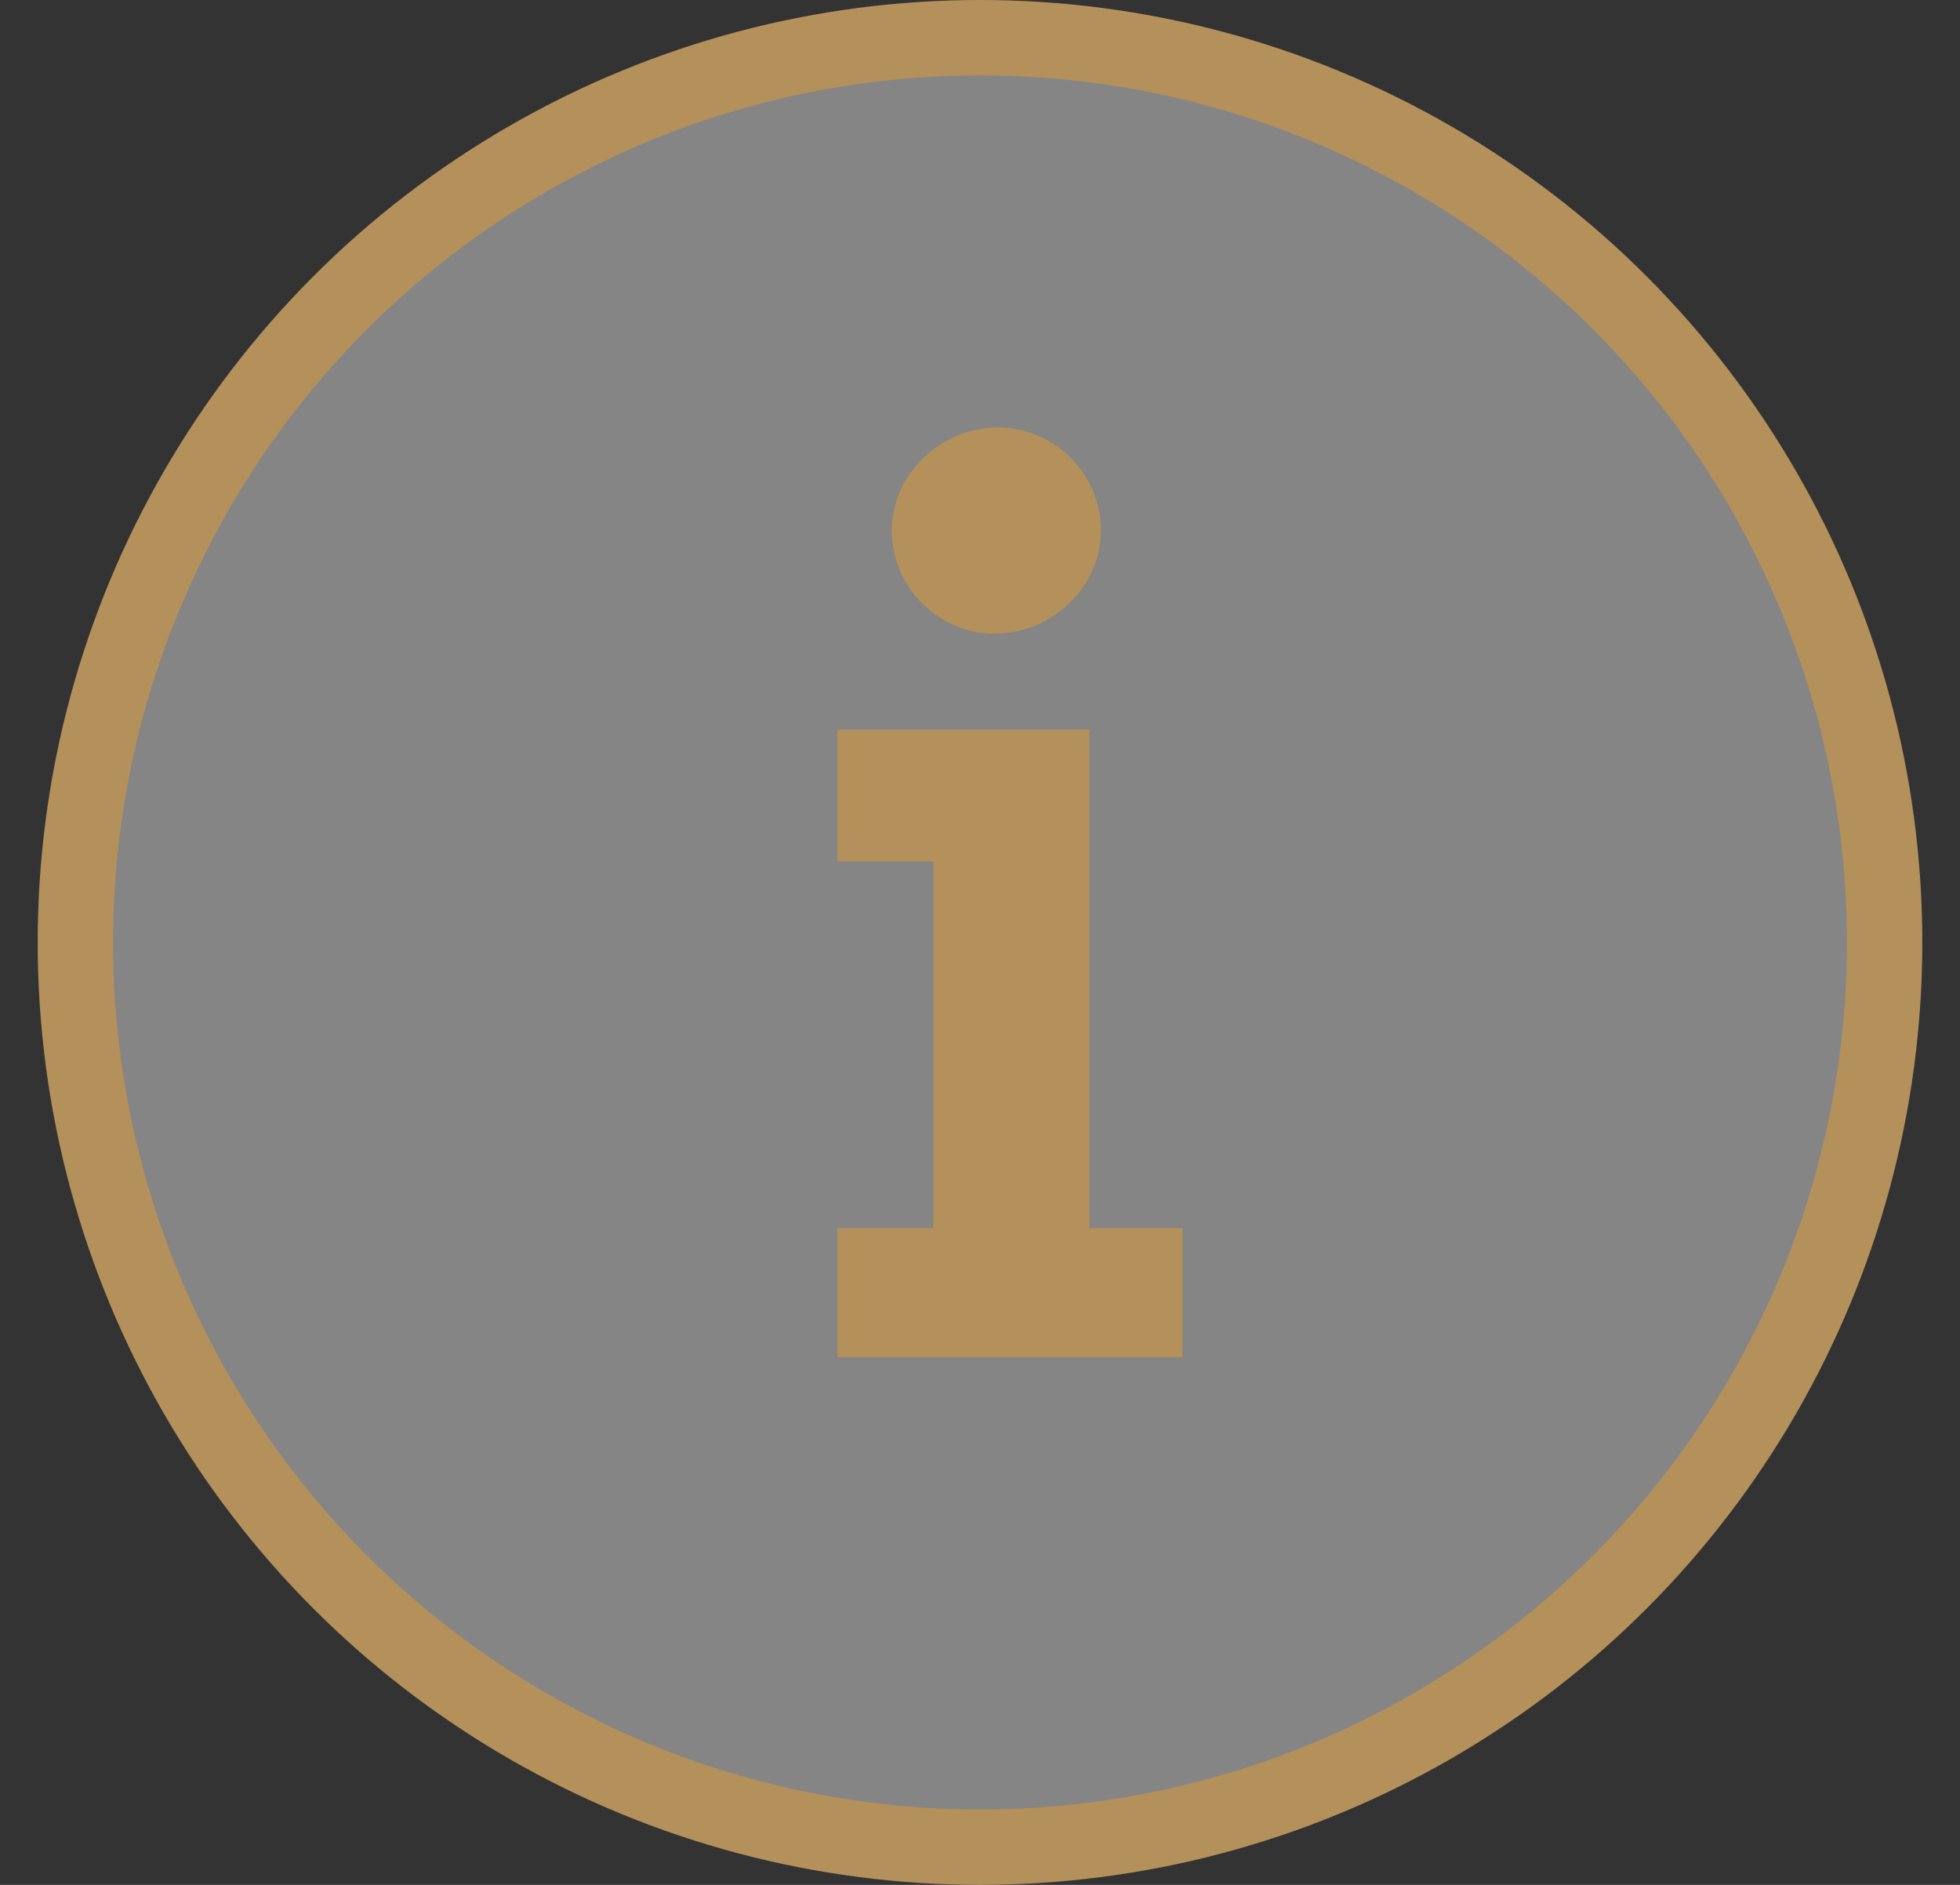
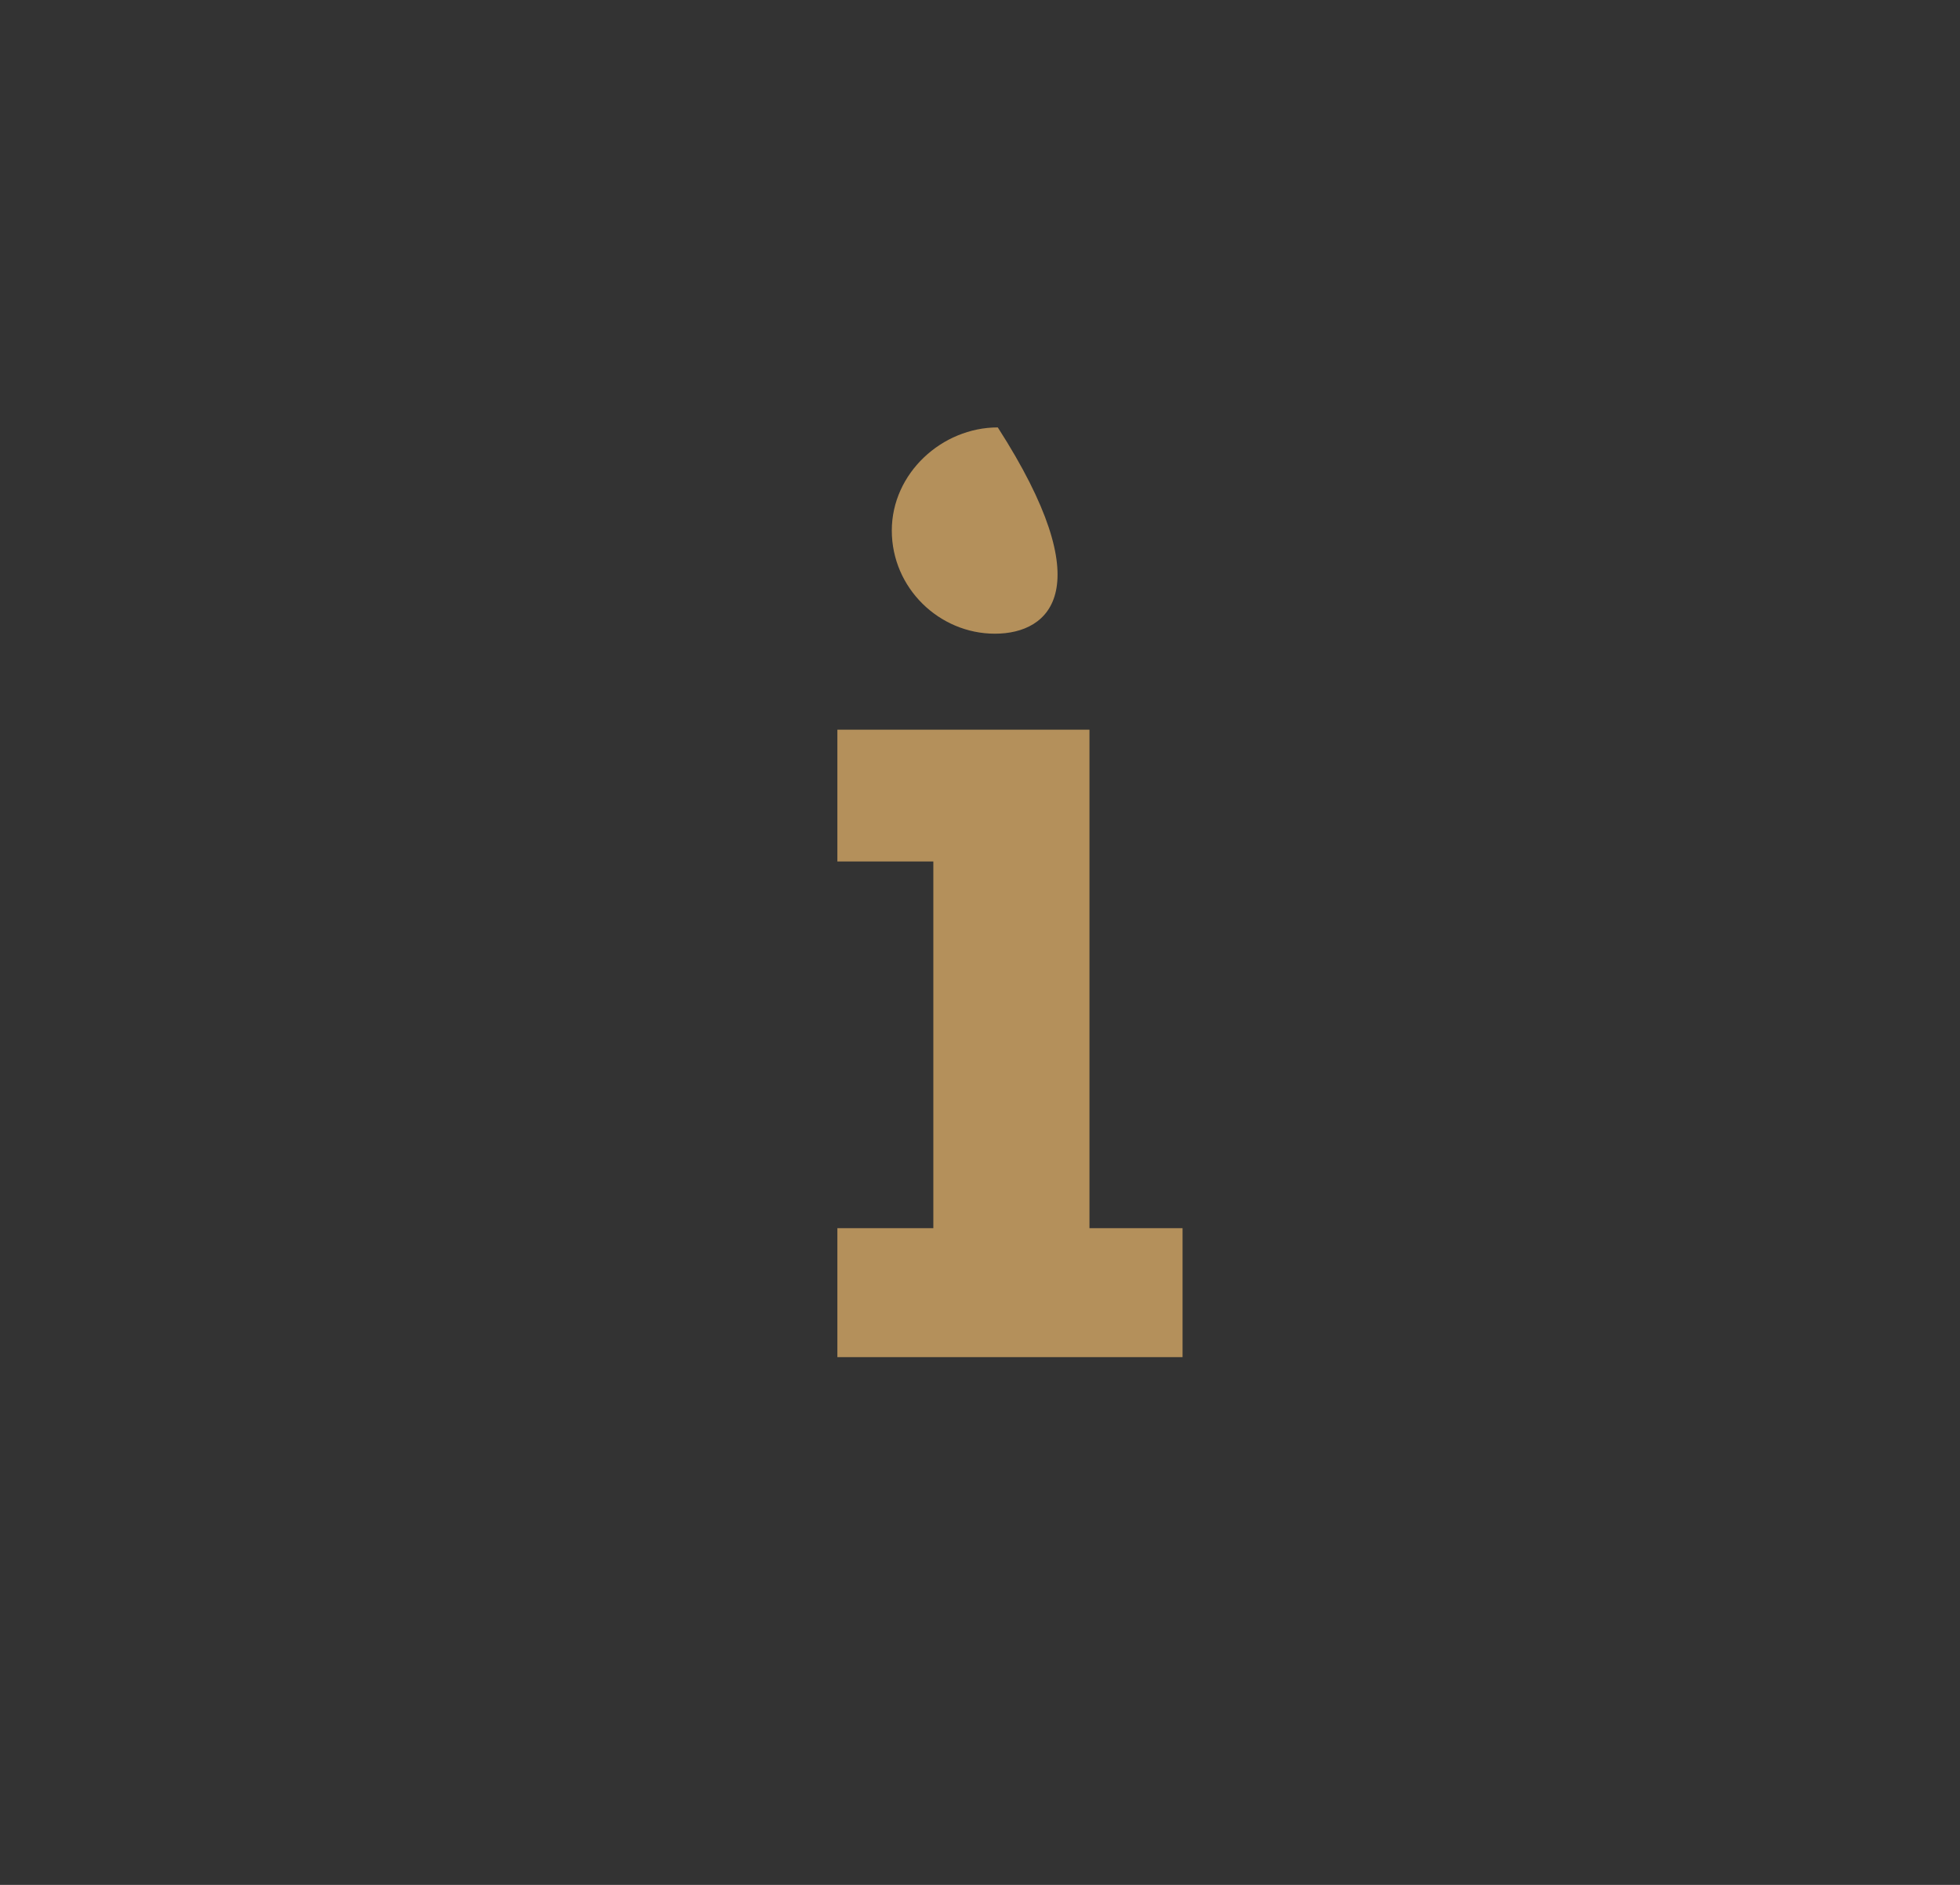
<svg xmlns="http://www.w3.org/2000/svg" width="26" height="25" viewBox="0 0 26 25" fill="none">
  <rect x="0" y="0" width="26" height="25" fill="#333333" stroke="none" />
-   <circle cx="13" cy="12.5" r="12" fill="white" fill-opacity="0.4" stroke="#B4905B" />
-   <path d="M13.198 8.405C12.457 8.405 11.83 7.797 11.83 7.037C11.83 6.277 12.495 5.669 13.236 5.669C13.977 5.669 14.604 6.277 14.604 7.037C14.604 7.797 13.939 8.405 13.198 8.405ZM11.108 18V16.29H12.381V11.426H11.108V9.678H14.452V16.29H15.687V18H11.108Z" fill="#B4905B" />
+   <path d="M13.198 8.405C12.457 8.405 11.83 7.797 11.83 7.037C11.83 6.277 12.495 5.669 13.236 5.669C14.604 7.797 13.939 8.405 13.198 8.405ZM11.108 18V16.29H12.381V11.426H11.108V9.678H14.452V16.29H15.687V18H11.108Z" fill="#B4905B" />
</svg>